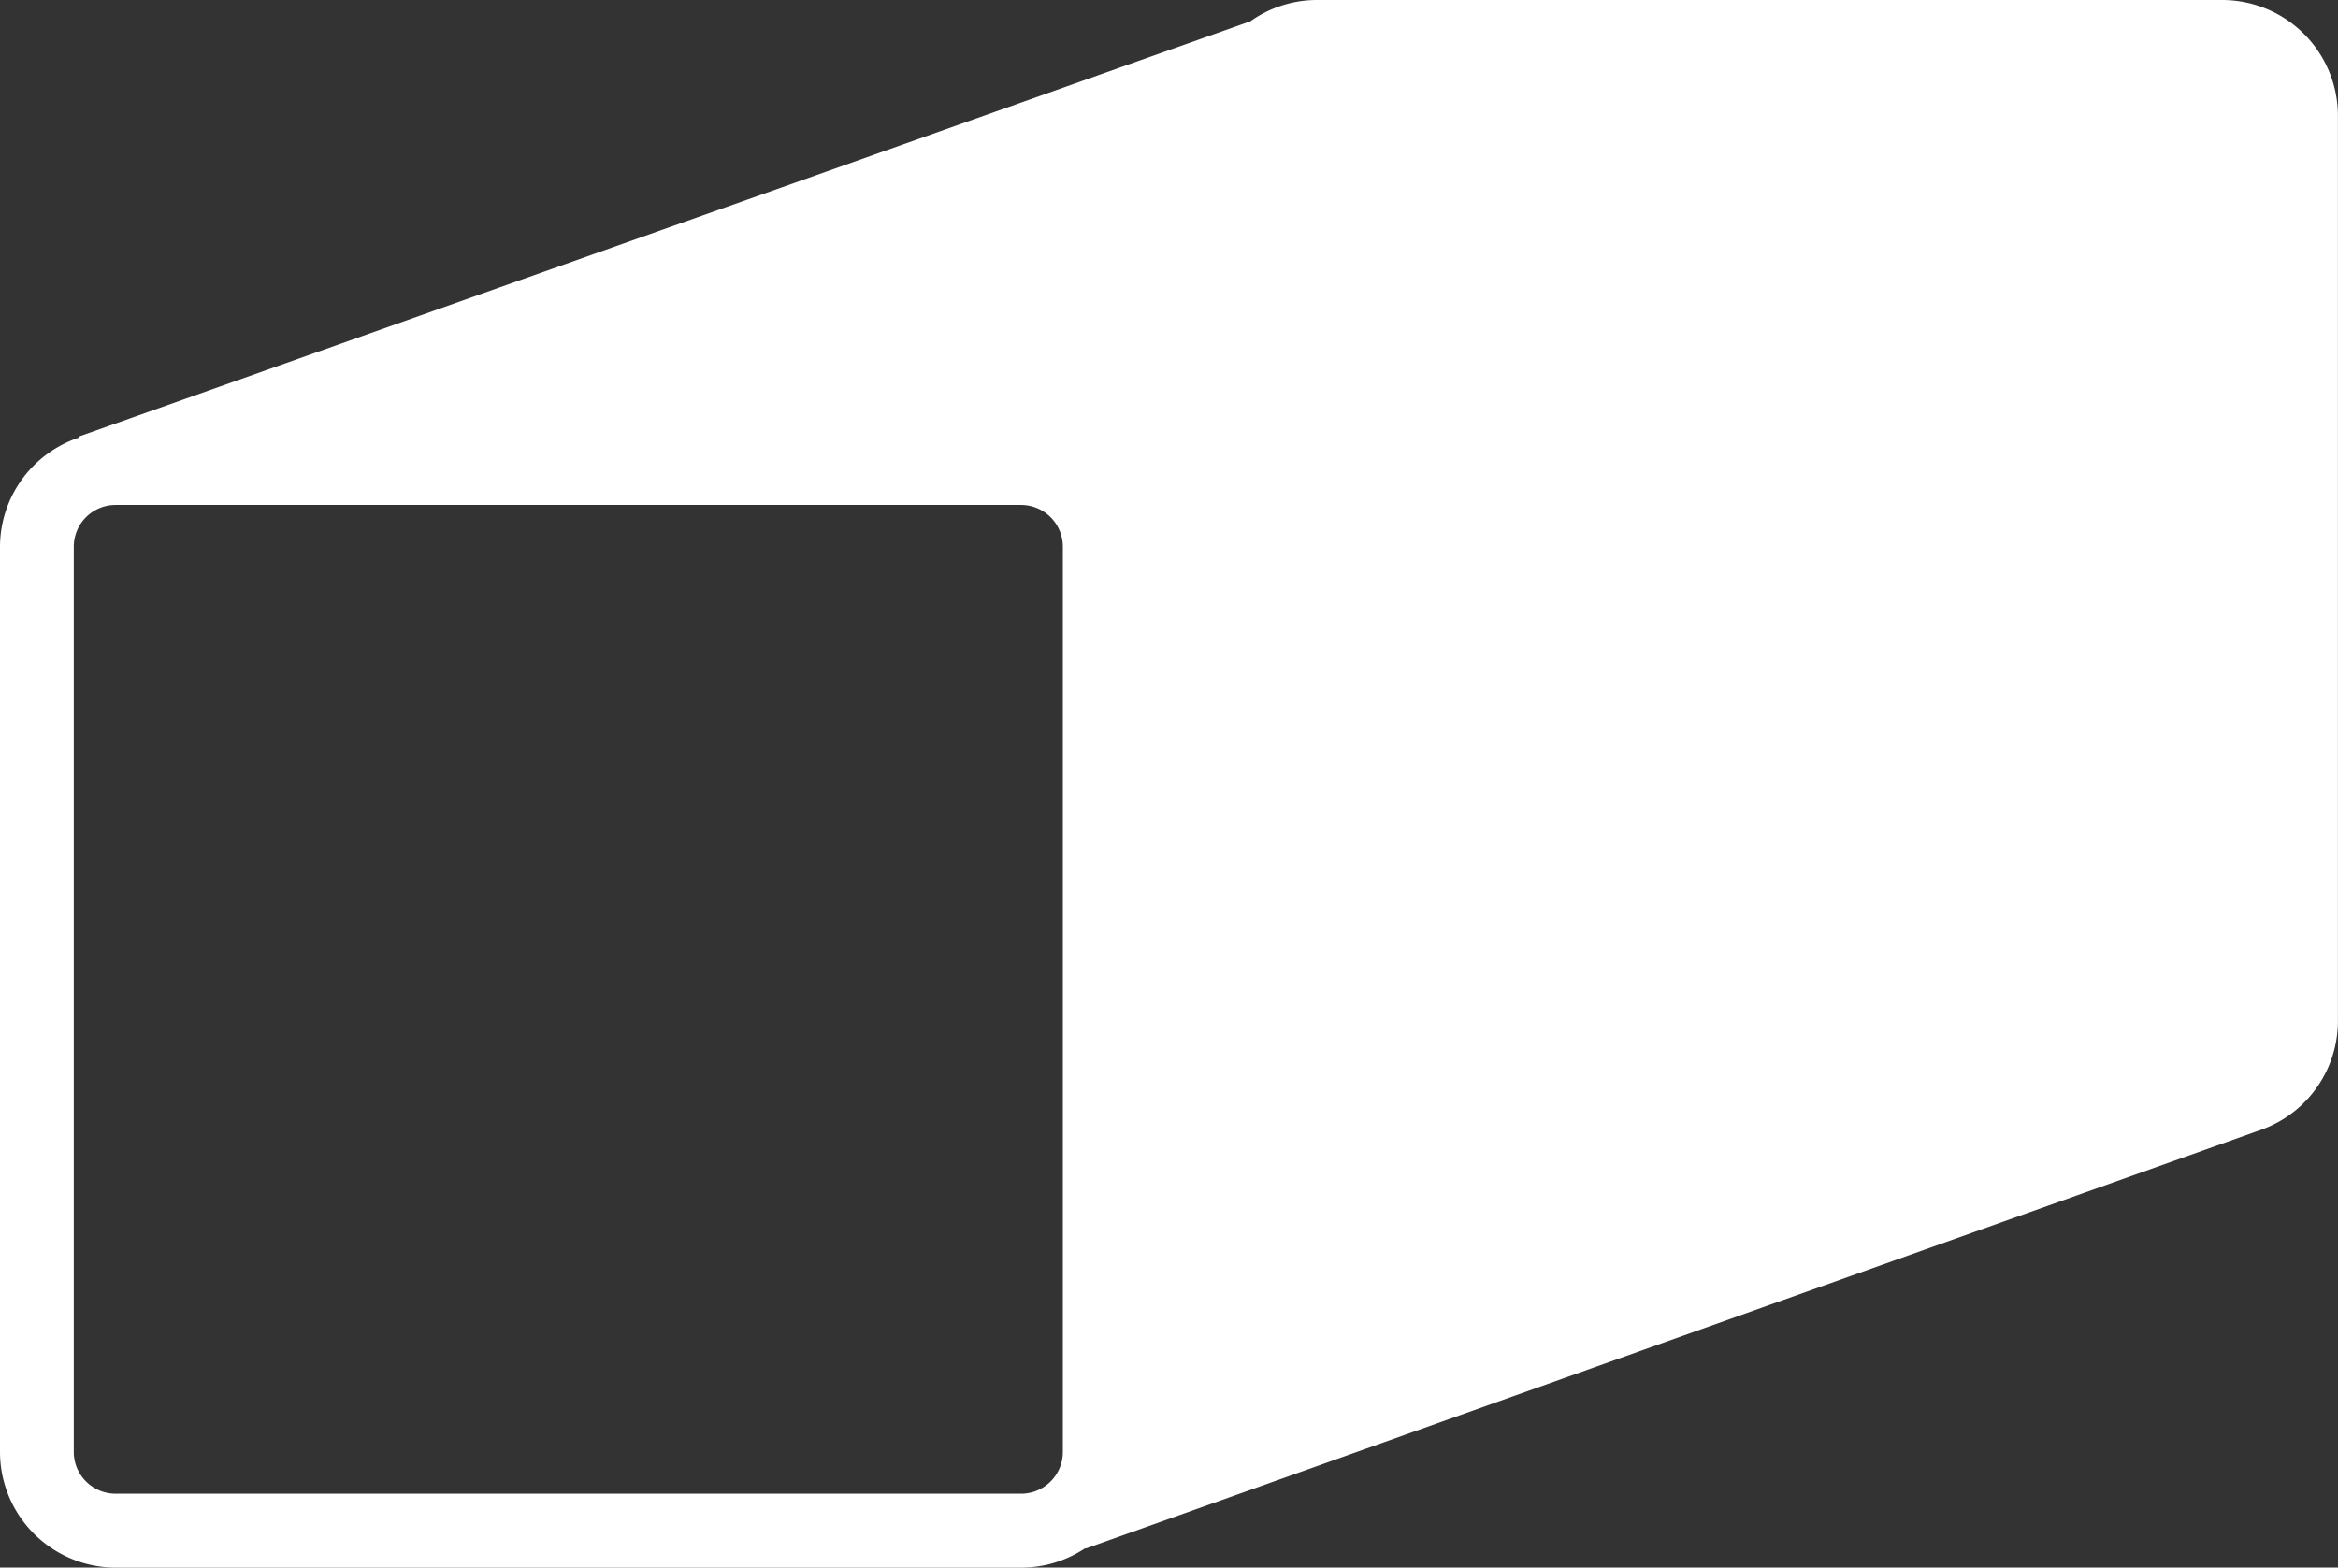
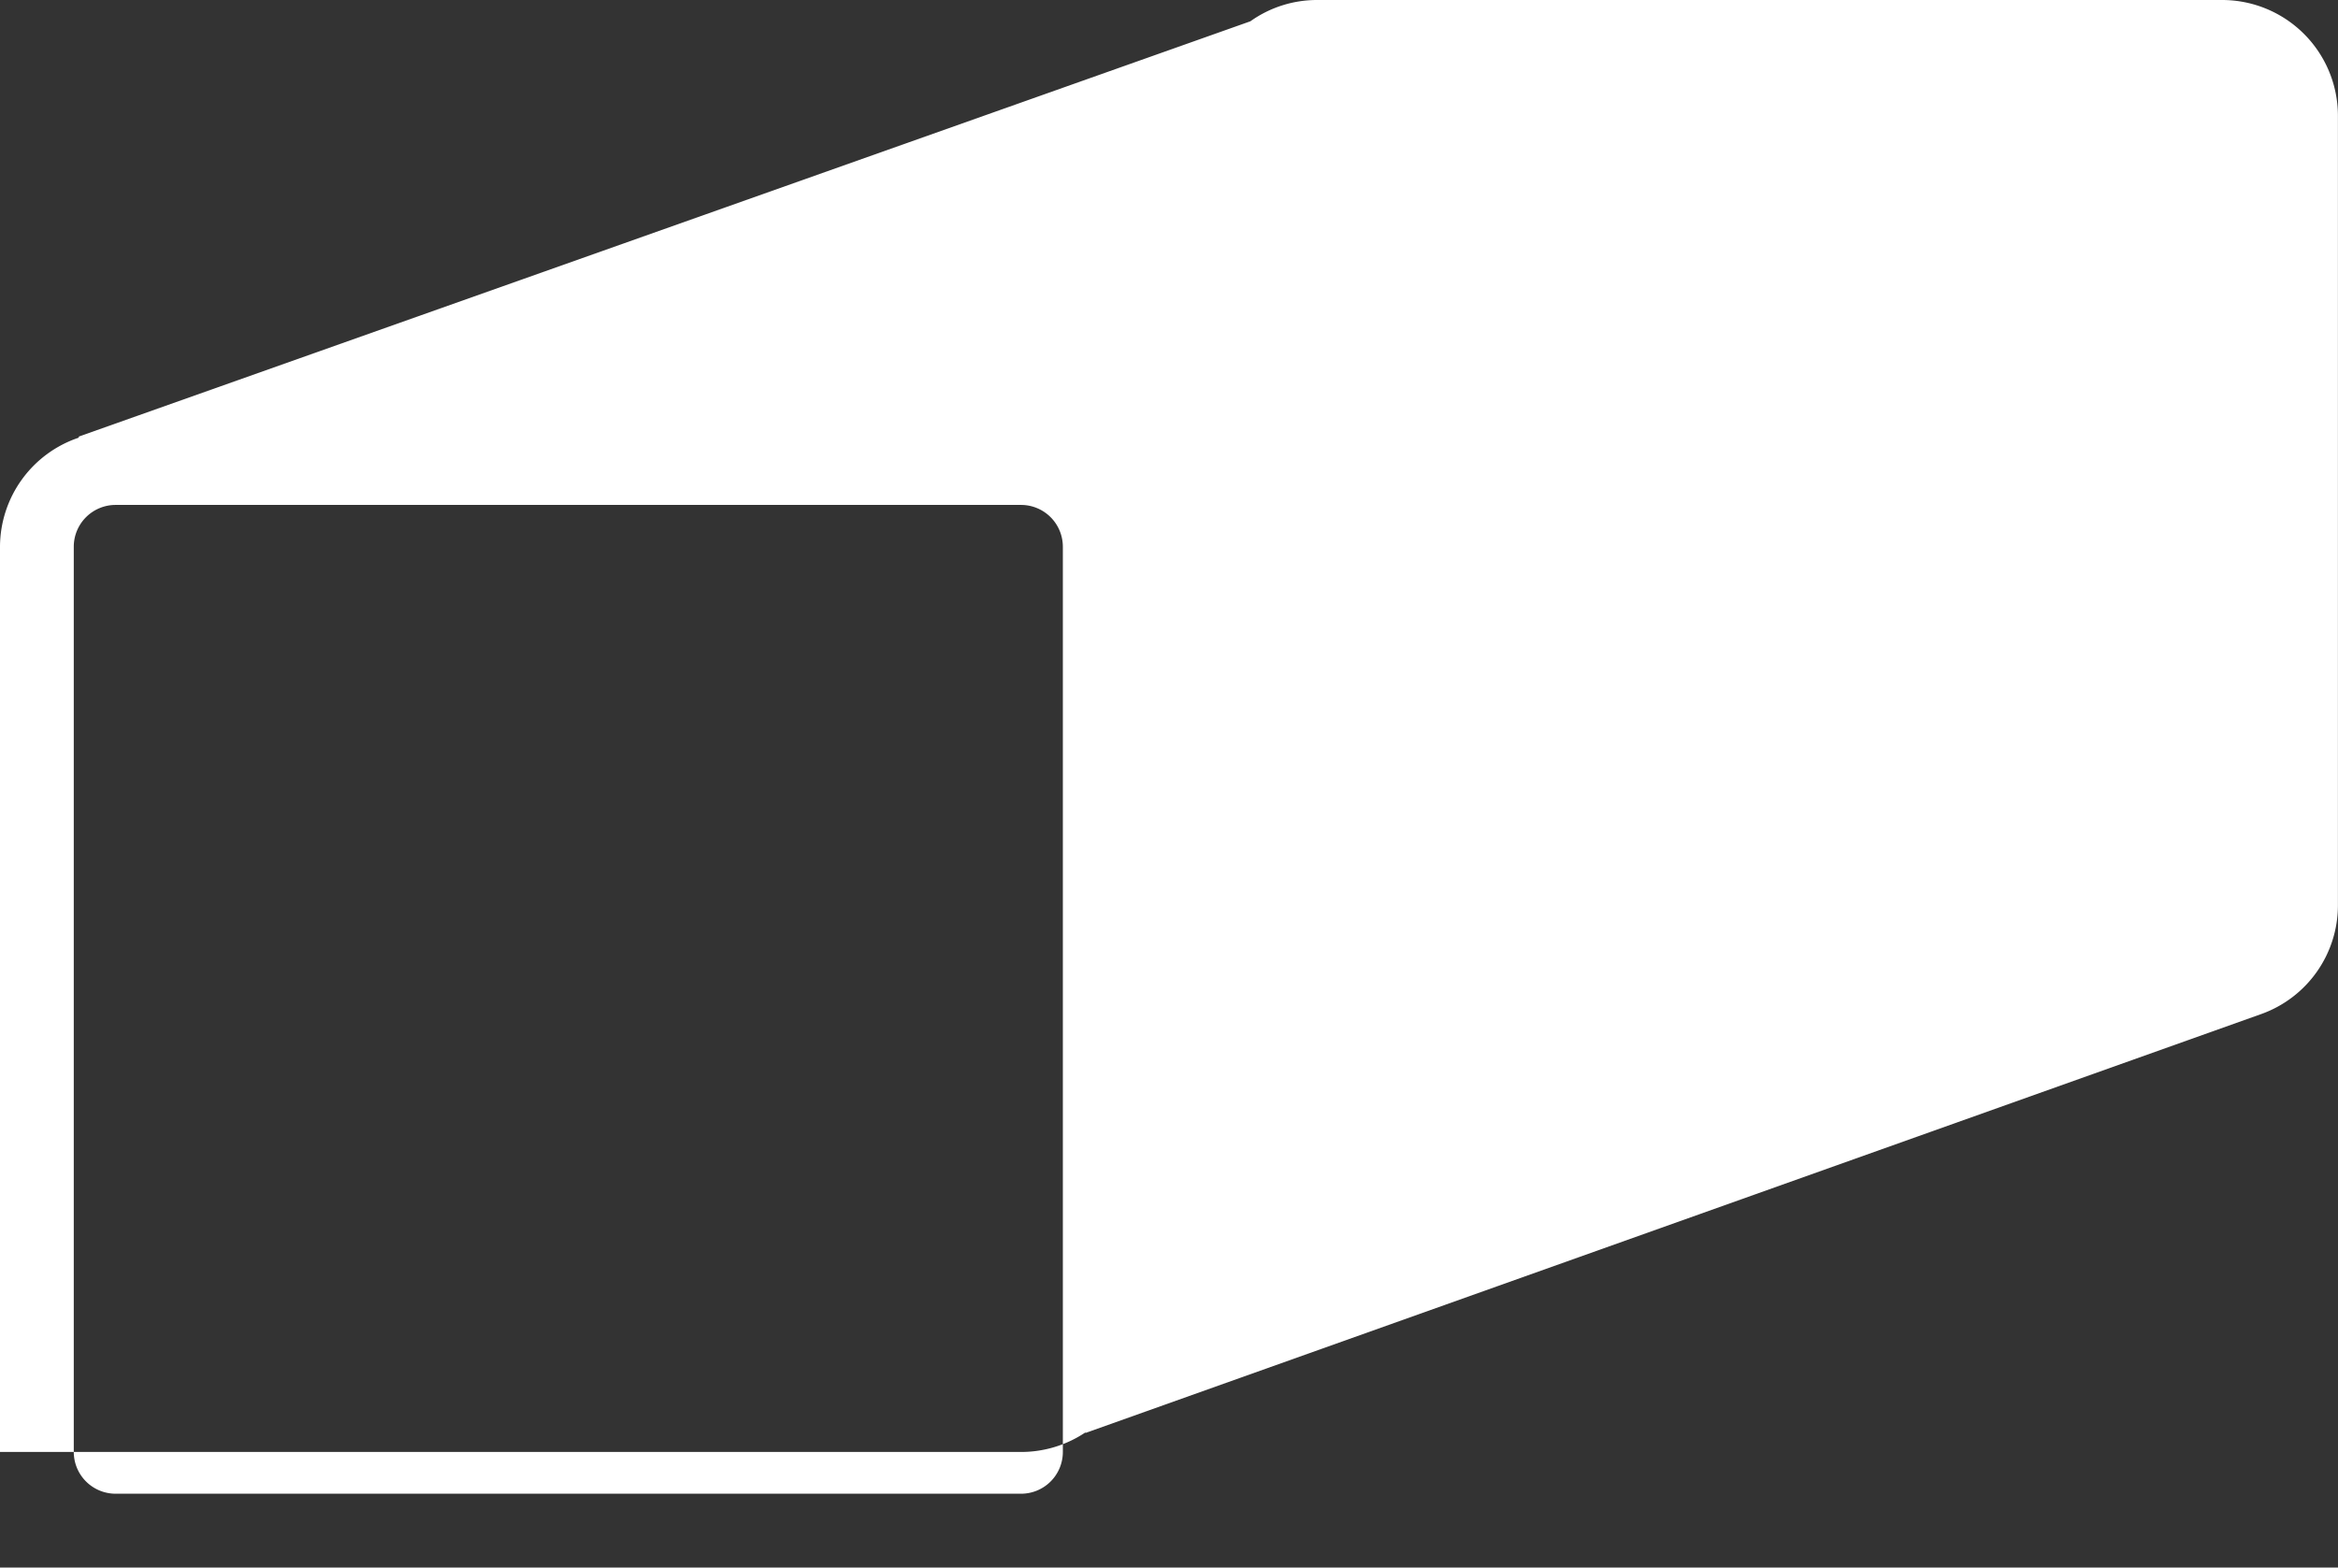
<svg xmlns="http://www.w3.org/2000/svg" width="31.628" height="21.21" viewBox="0 0 31.628 21.21">
  <rect x="0" y="0" width="31.628" height="21.21" fill="#333333" stroke="none" />
-   <path id="ico-cat-6" d="M254,312.454H241.752a1.553,1.553,0,0,0-.9.288L225,318.362l.005.013a1.562,1.562,0,0,0-1.068,1.476V332.1a1.567,1.567,0,0,0,1.565,1.565H237.75a1.56,1.56,0,0,0,.871-.265l0,.008,15.916-5.672,0,0a1.563,1.563,0,0,0,1.027-1.464V314.019A1.567,1.567,0,0,0,254,312.454ZM238.315,332.1a.565.565,0,0,1-.565.565H225.5a.566.566,0,0,1-.565-.565V319.851a.566.566,0,0,1,.565-.565H237.75a.566.566,0,0,1,.565.565Z" transform="translate(-223.937 -312.454)" fill="#fff" />
+   <path id="ico-cat-6" d="M254,312.454H241.752a1.553,1.553,0,0,0-.9.288L225,318.362l.005.013a1.562,1.562,0,0,0-1.068,1.476V332.1H237.75a1.56,1.56,0,0,0,.871-.265l0,.008,15.916-5.672,0,0a1.563,1.563,0,0,0,1.027-1.464V314.019A1.567,1.567,0,0,0,254,312.454ZM238.315,332.1a.565.565,0,0,1-.565.565H225.5a.566.566,0,0,1-.565-.565V319.851a.566.566,0,0,1,.565-.565H237.75a.566.566,0,0,1,.565.565Z" transform="translate(-223.937 -312.454)" fill="#fff" />
</svg>